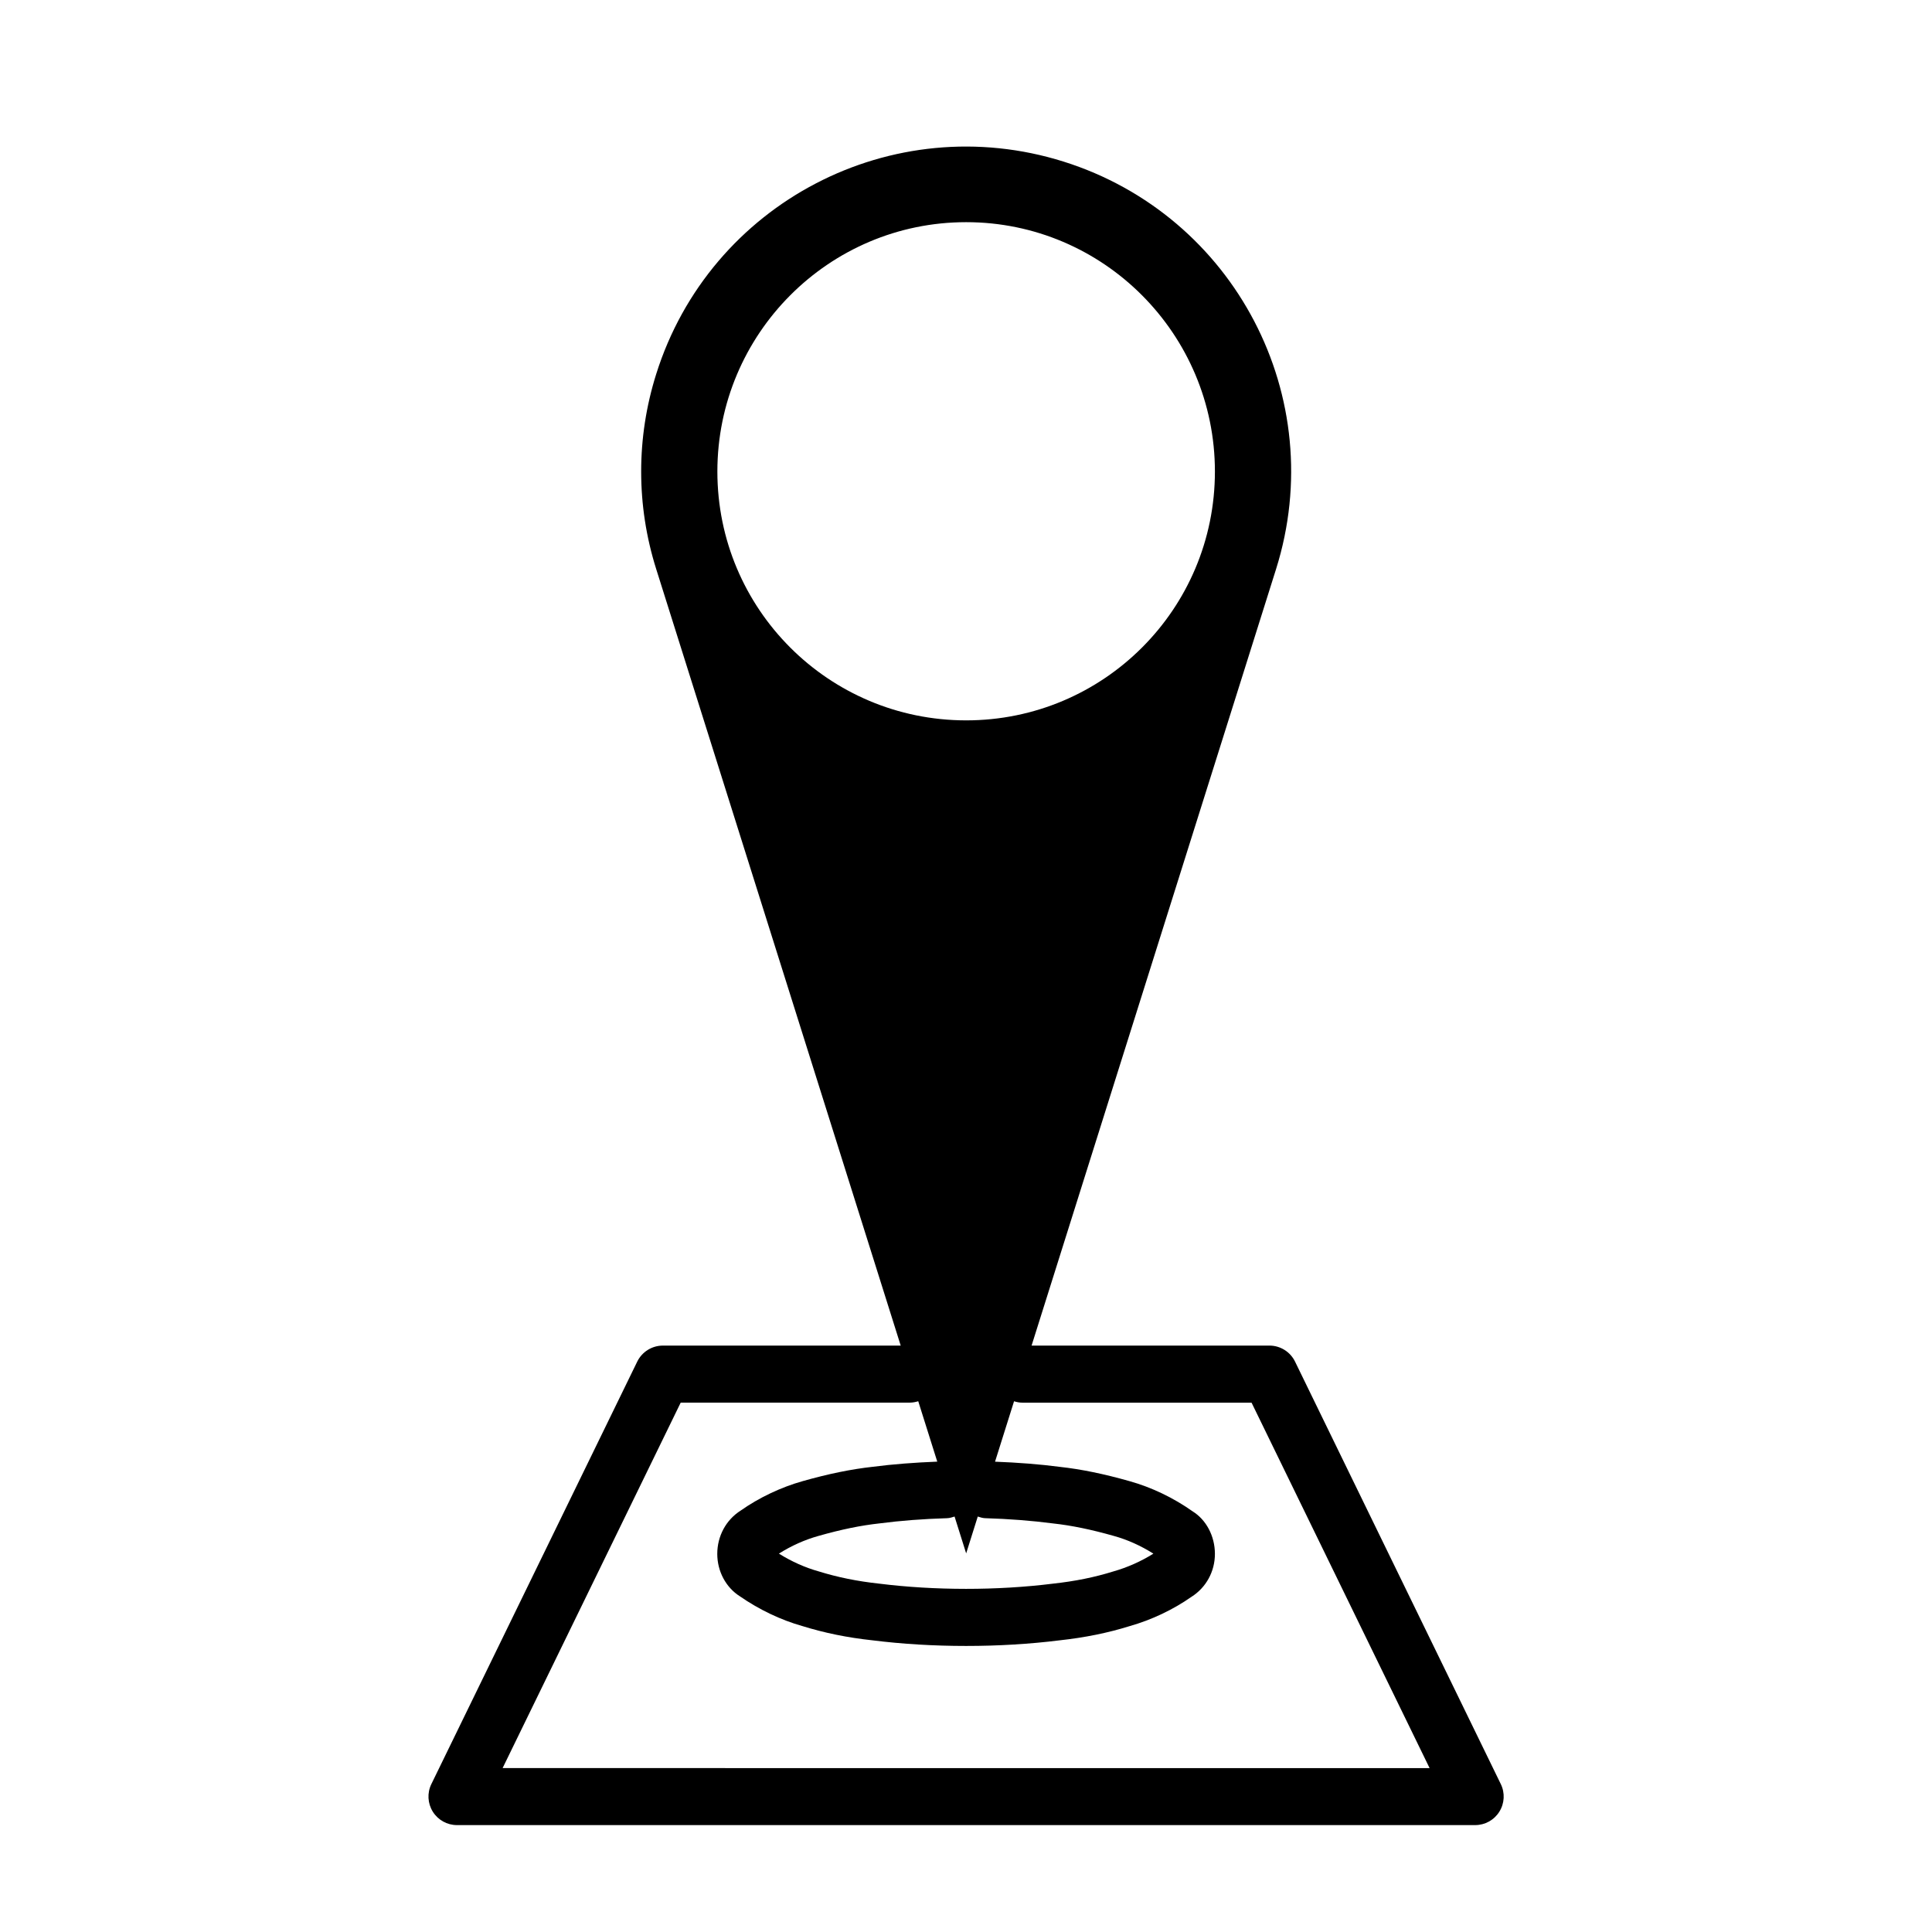
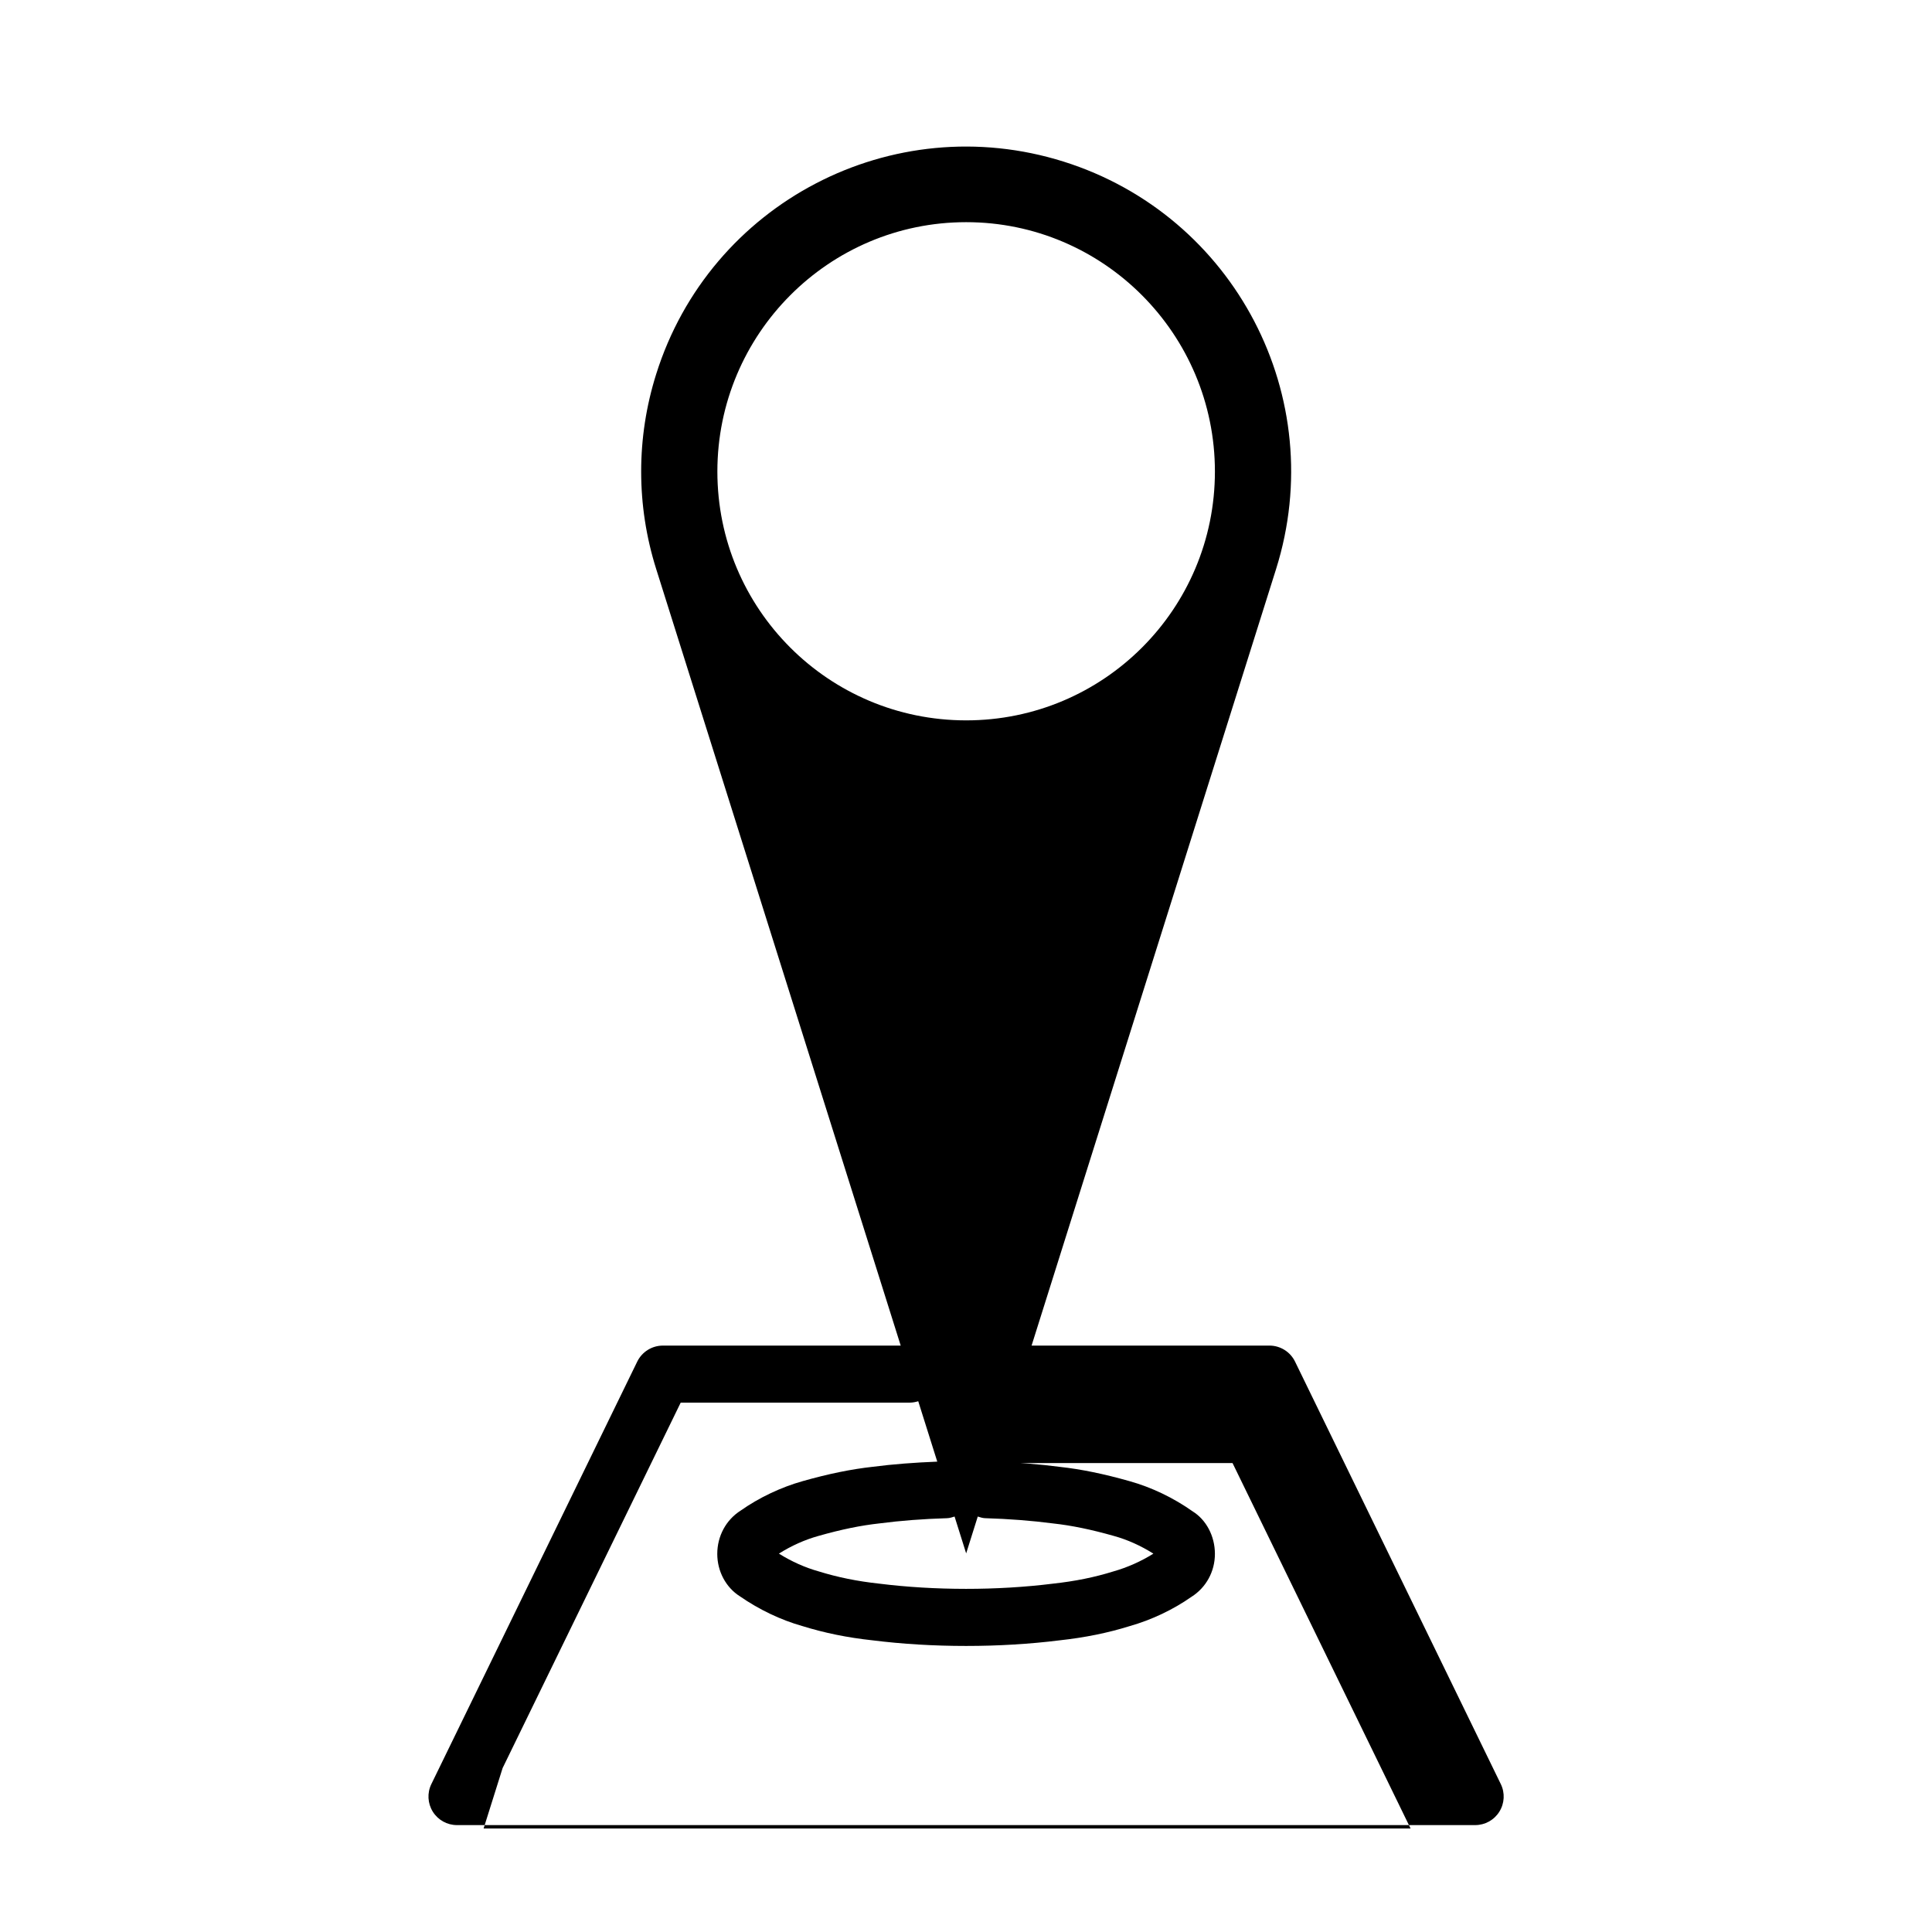
<svg xmlns="http://www.w3.org/2000/svg" fill="#000000" width="800px" height="800px" version="1.1" viewBox="144 144 512 512">
-   <path d="m487.2 504.84c-1.266-2.602-3.906-4.246-6.797-4.246h-63.023l64.797-205.8c14.281-45.418-10.926-93.684-56.32-107.97-45.379-14.254-93.703 10.922-107.96 56.32-5.309 16.844-5.309 34.809 0 51.652l64.801 205.8h-63.027c-2.887 0-5.527 1.648-6.797 4.246l-54.562 111.96c-1.145 2.344-0.992 5.109 0.387 7.316 1.375 2.207 3.797 3.551 6.402 3.551h269.84c2.609 0 5.027-1.344 6.402-3.551 1.379-2.207 1.531-4.973 0.387-7.316zm-82.105 41.496c6.293 0.188 12.305 0.648 18.02 1.395 4.848 0.527 10.105 1.613 16.113 3.32 3.523 0.977 7.019 2.535 10.43 4.68-3.266 2.047-6.871 3.656-10.652 4.727-4.941 1.543-10.141 2.594-16 3.231-14.707 1.832-31.27 1.84-46.078-0.016-5.723-0.621-10.914-1.668-16.062-3.269-3.523-0.992-7.043-2.562-10.453-4.68 3.293-2.074 6.871-3.68 10.461-4.68 6.07-1.723 11.176-2.777 16.219-3.332 5.586-0.73 11.613-1.188 17.898-1.375 0.707-0.02 1.34-0.242 1.98-0.438l3.074 9.766 3.074-9.766c0.641 0.195 1.273 0.418 1.977 0.438zm-70.984-277.38c0-36.406 29.492-66.078 65.934-66.078 36.414 0 65.918 29.68 65.918 66.078 0 36.441-29.504 65.949-65.918 65.949-36.441 0-65.934-29.508-65.934-65.949zm-56.914 343.6 47.195-96.848h60.734c0.777 0 1.516-0.152 2.215-0.367l5.043 16.008c-5.996 0.238-11.805 0.676-17.098 1.367-5.668 0.625-11.734 1.863-18.512 3.785-5.82 1.629-11.621 4.394-16.465 7.801-3.898 2.465-6.227 6.762-6.227 11.496 0 4.648 2.316 8.902 5.953 11.211 5.129 3.559 10.906 6.309 16.52 7.891 5.898 1.84 12.031 3.09 18.609 3.797 7.914 0.992 16.281 1.496 24.867 1.496 8.523 0 16.883-0.504 24.707-1.48 6.727-0.73 12.863-1.977 18.555-3.754 5.871-1.652 11.652-4.414 16.43-7.766 3.906-2.465 6.238-6.723 6.238-11.395 0-4.762-2.344-9.07-5.906-11.273-5.098-3.606-10.902-6.383-16.746-8.012-6.797-1.93-12.867-3.168-18.398-3.773-5.41-0.711-11.219-1.148-17.219-1.379l5.039-16.008c0.707 0.215 1.438 0.367 2.211 0.367h60.73l47.184 96.848-245.66-0.008z" />
+   <path d="m487.2 504.84c-1.266-2.602-3.906-4.246-6.797-4.246h-63.023l64.797-205.8c14.281-45.418-10.926-93.684-56.32-107.97-45.379-14.254-93.703 10.922-107.96 56.32-5.309 16.844-5.309 34.809 0 51.652l64.801 205.8h-63.027c-2.887 0-5.527 1.648-6.797 4.246l-54.562 111.96c-1.145 2.344-0.992 5.109 0.387 7.316 1.375 2.207 3.797 3.551 6.402 3.551h269.84c2.609 0 5.027-1.344 6.402-3.551 1.379-2.207 1.531-4.973 0.387-7.316zm-82.105 41.496c6.293 0.188 12.305 0.648 18.02 1.395 4.848 0.527 10.105 1.613 16.113 3.32 3.523 0.977 7.019 2.535 10.43 4.68-3.266 2.047-6.871 3.656-10.652 4.727-4.941 1.543-10.141 2.594-16 3.231-14.707 1.832-31.27 1.84-46.078-0.016-5.723-0.621-10.914-1.668-16.062-3.269-3.523-0.992-7.043-2.562-10.453-4.68 3.293-2.074 6.871-3.68 10.461-4.68 6.07-1.723 11.176-2.777 16.219-3.332 5.586-0.73 11.613-1.188 17.898-1.375 0.707-0.02 1.34-0.242 1.98-0.438l3.074 9.766 3.074-9.766c0.641 0.195 1.273 0.418 1.977 0.438zm-70.984-277.38c0-36.406 29.492-66.078 65.934-66.078 36.414 0 65.918 29.68 65.918 66.078 0 36.441-29.504 65.949-65.918 65.949-36.441 0-65.934-29.508-65.934-65.949zm-56.914 343.6 47.195-96.848h60.734c0.777 0 1.516-0.152 2.215-0.367l5.043 16.008c-5.996 0.238-11.805 0.676-17.098 1.367-5.668 0.625-11.734 1.863-18.512 3.785-5.82 1.629-11.621 4.394-16.465 7.801-3.898 2.465-6.227 6.762-6.227 11.496 0 4.648 2.316 8.902 5.953 11.211 5.129 3.559 10.906 6.309 16.52 7.891 5.898 1.84 12.031 3.09 18.609 3.797 7.914 0.992 16.281 1.496 24.867 1.496 8.523 0 16.883-0.504 24.707-1.48 6.727-0.73 12.863-1.977 18.555-3.754 5.871-1.652 11.652-4.414 16.43-7.766 3.906-2.465 6.238-6.723 6.238-11.395 0-4.762-2.344-9.07-5.906-11.273-5.098-3.606-10.902-6.383-16.746-8.012-6.797-1.93-12.867-3.168-18.398-3.773-5.41-0.711-11.219-1.148-17.219-1.379c0.707 0.215 1.438 0.367 2.211 0.367h60.73l47.184 96.848-245.66-0.008z" />
</svg>